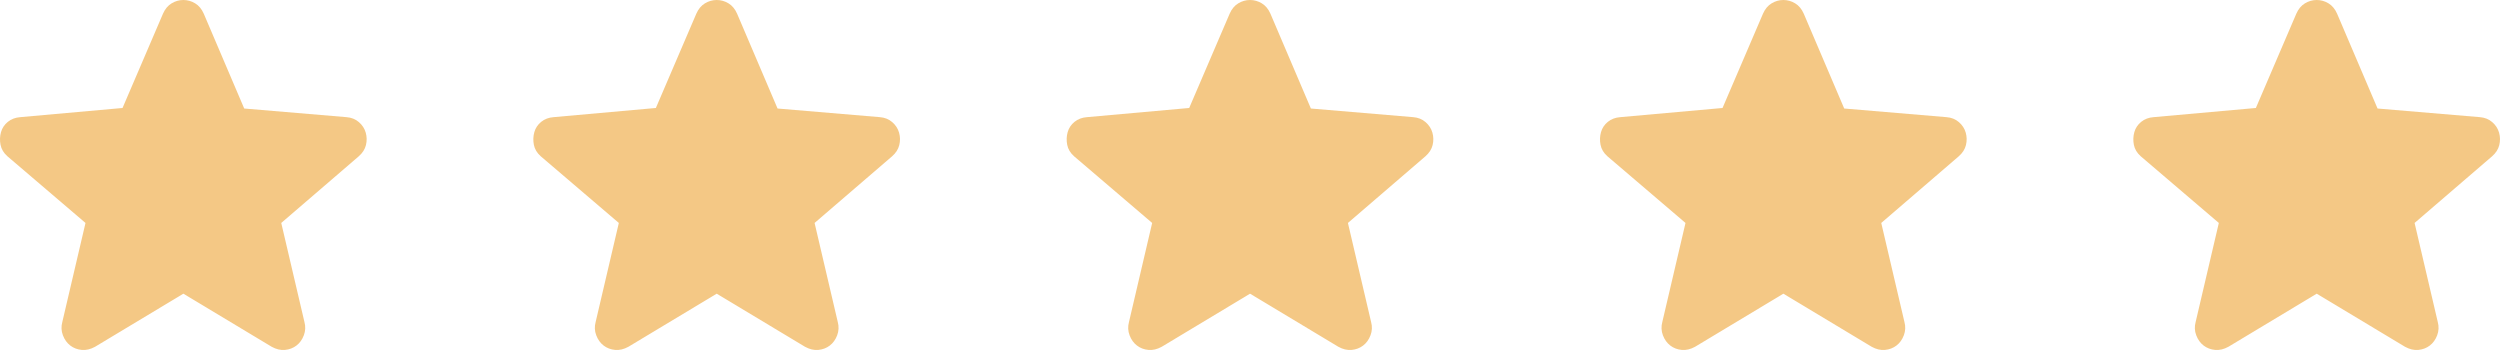
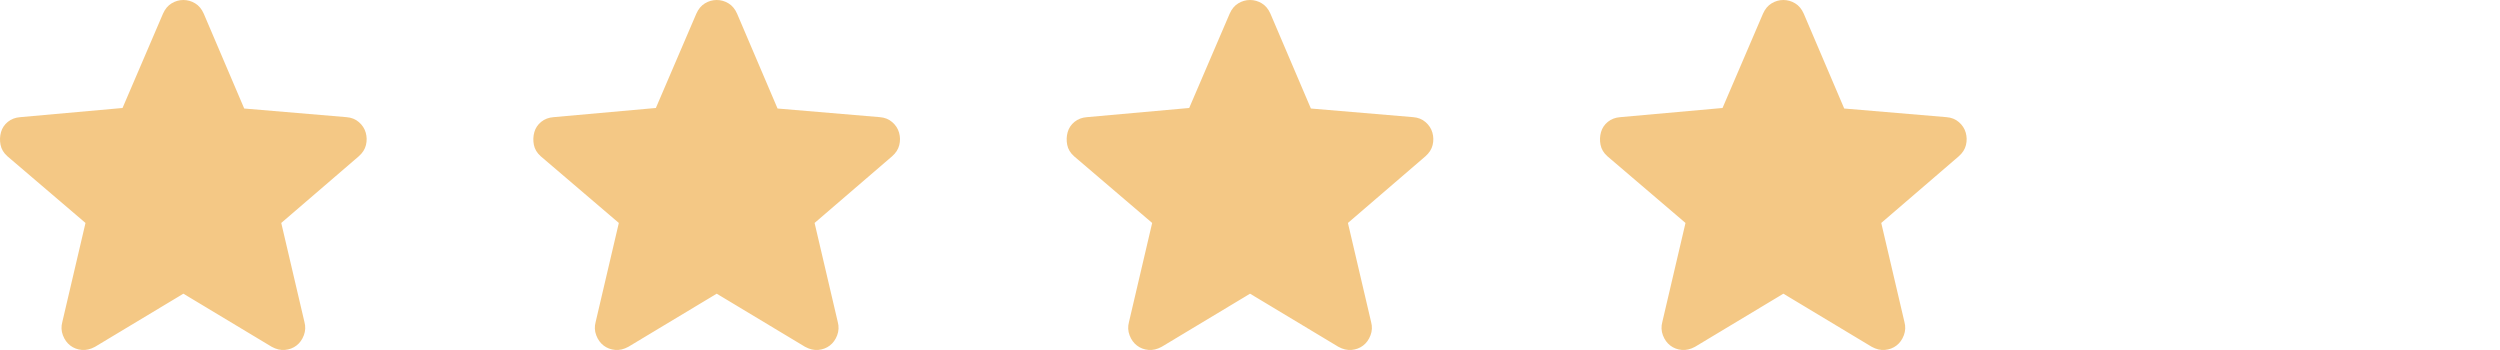
<svg xmlns="http://www.w3.org/2000/svg" width="150" height="21" viewBox="0 0 150 21" fill="none">
  <path d="M11.002 17.621L5.705 20.806C5.433 20.956 5.167 21.019 4.906 20.995C4.645 20.971 4.416 20.884 4.219 20.734C4.022 20.584 3.874 20.379 3.775 20.119C3.676 19.859 3.664 19.592 3.739 19.319L5.13 13.377L0.443 9.375C0.22 9.177 0.083 8.948 0.032 8.688C-0.019 8.428 -0.009 8.175 0.06 7.928C0.13 7.682 0.267 7.476 0.472 7.31C0.677 7.144 0.926 7.05 1.219 7.029L7.352 6.479L9.78 0.82C9.902 0.542 10.074 0.335 10.295 0.201C10.517 0.067 10.752 0 11.002 0C11.253 0 11.488 0.067 11.71 0.201C11.931 0.335 12.103 0.542 12.225 0.82L14.653 6.511L20.786 7.029C21.079 7.05 21.328 7.149 21.533 7.326C21.738 7.503 21.875 7.714 21.945 7.961C22.014 8.207 22.018 8.455 21.957 8.704C21.896 8.954 21.753 9.177 21.529 9.375L16.875 13.377L18.266 19.319C18.34 19.592 18.328 19.859 18.23 20.119C18.131 20.379 17.983 20.584 17.786 20.734C17.589 20.884 17.36 20.971 17.099 20.995C16.838 21.019 16.572 20.956 16.3 20.806L11.002 17.621Z" fill="#F4C885" />
  <path d="M43.002 17.621L37.705 20.806C37.433 20.956 37.167 21.019 36.906 20.995C36.645 20.971 36.416 20.884 36.219 20.734C36.022 20.584 35.874 20.379 35.775 20.119C35.676 19.859 35.664 19.592 35.739 19.319L37.13 13.377L32.443 9.375C32.22 9.177 32.083 8.948 32.032 8.688C31.981 8.428 31.991 8.175 32.06 7.928C32.13 7.682 32.267 7.476 32.472 7.31C32.677 7.144 32.926 7.05 33.219 7.029L39.352 6.479L41.78 0.82C41.902 0.542 42.074 0.335 42.295 0.201C42.517 0.067 42.752 0 43.002 0C43.253 0 43.488 0.067 43.71 0.201C43.931 0.335 44.103 0.542 44.225 0.82L46.653 6.511L52.786 7.029C53.079 7.05 53.328 7.149 53.533 7.326C53.738 7.503 53.875 7.714 53.945 7.961C54.014 8.207 54.018 8.455 53.957 8.704C53.896 8.954 53.753 9.177 53.529 9.375L48.875 13.377L50.266 19.319C50.34 19.592 50.328 19.859 50.23 20.119C50.131 20.379 49.983 20.584 49.786 20.734C49.589 20.884 49.36 20.971 49.099 20.995C48.838 21.019 48.572 20.956 48.3 20.806L43.002 17.621Z" fill="#F4C885" />
-   <path d="M75.002 17.621L69.705 20.806C69.433 20.956 69.167 21.019 68.906 20.995C68.645 20.971 68.416 20.884 68.219 20.734C68.022 20.584 67.874 20.379 67.775 20.119C67.677 19.859 67.665 19.592 67.739 19.319L69.13 13.377L64.443 9.375C64.22 9.177 64.083 8.948 64.032 8.688C63.981 8.428 63.991 8.175 64.06 7.928C64.13 7.682 64.267 7.476 64.472 7.31C64.677 7.144 64.926 7.05 65.219 7.029L71.352 6.479L73.78 0.82C73.902 0.542 74.074 0.335 74.295 0.201C74.516 0.067 74.752 0 75.002 0C75.253 0 75.488 0.067 75.71 0.201C75.931 0.335 76.103 0.542 76.225 0.82L78.653 6.511L84.786 7.029C85.079 7.05 85.328 7.149 85.533 7.326C85.738 7.503 85.875 7.714 85.945 7.961C86.014 8.207 86.018 8.455 85.957 8.704C85.896 8.954 85.753 9.177 85.529 9.375L80.875 13.377L82.266 19.319C82.341 19.592 82.329 19.859 82.23 20.119C82.131 20.379 81.983 20.584 81.786 20.734C81.589 20.884 81.36 20.971 81.099 20.995C80.838 21.019 80.572 20.956 80.3 20.806L75.002 17.621Z" fill="#F4C885" />
+   <path d="M75.002 17.621L69.705 20.806C69.433 20.956 69.167 21.019 68.906 20.995C68.645 20.971 68.416 20.884 68.219 20.734C68.022 20.584 67.874 20.379 67.775 20.119C67.677 19.859 67.665 19.592 67.739 19.319L69.13 13.377L64.443 9.375C64.22 9.177 64.083 8.948 64.032 8.688C63.981 8.428 63.991 8.175 64.06 7.928C64.13 7.682 64.267 7.476 64.472 7.31C64.677 7.144 64.926 7.05 65.219 7.029L71.352 6.479L73.78 0.82C73.902 0.542 74.074 0.335 74.295 0.201C74.516 0.067 74.752 0 75.002 0C75.253 0 75.488 0.067 75.71 0.201C75.931 0.335 76.103 0.542 76.225 0.82L78.653 6.511L84.786 7.029C85.079 7.05 85.328 7.149 85.533 7.326C85.738 7.503 85.875 7.714 85.945 7.961C86.014 8.207 86.018 8.455 85.957 8.704C85.896 8.954 85.753 9.177 85.529 9.375L80.875 13.377L82.266 19.319C82.341 19.592 82.329 19.859 82.23 20.119C82.131 20.379 81.983 20.584 81.786 20.734C81.589 20.884 81.36 20.971 81.099 20.995C80.838 21.019 80.572 20.956 80.3 20.806L75.002 17.621" fill="#F4C885" />
  <path d="M107.002 17.621L101.705 20.806C101.433 20.956 101.167 21.019 100.906 20.995C100.645 20.971 100.416 20.884 100.219 20.734C100.022 20.584 99.874 20.379 99.775 20.119C99.677 19.859 99.665 19.592 99.739 19.319L101.13 13.377L96.443 9.375C96.22 9.177 96.083 8.948 96.032 8.688C95.981 8.428 95.991 8.175 96.06 7.928C96.13 7.682 96.267 7.476 96.472 7.31C96.677 7.144 96.926 7.05 97.219 7.029L103.352 6.479L105.78 0.82C105.902 0.542 106.074 0.335 106.295 0.201C106.517 0.067 106.752 0 107.002 0C107.253 0 107.488 0.067 107.71 0.201C107.931 0.335 108.103 0.542 108.225 0.82L110.653 6.511L116.786 7.029C117.079 7.05 117.328 7.149 117.533 7.326C117.738 7.503 117.875 7.714 117.945 7.961C118.014 8.207 118.018 8.455 117.957 8.704C117.896 8.954 117.753 9.177 117.529 9.375L112.875 13.377L114.266 19.319C114.34 19.592 114.328 19.859 114.23 20.119C114.131 20.379 113.983 20.584 113.786 20.734C113.589 20.884 113.36 20.971 113.099 20.995C112.838 21.019 112.572 20.956 112.3 20.806L107.002 17.621Z" fill="#F4C885" />
-   <path d="M139.002 17.621L133.705 20.806C133.433 20.956 133.167 21.019 132.906 20.995C132.645 20.971 132.416 20.884 132.219 20.734C132.022 20.584 131.874 20.379 131.775 20.119C131.676 19.859 131.664 19.592 131.739 19.319L133.13 13.377L128.443 9.375C128.22 9.177 128.083 8.948 128.032 8.688C127.981 8.428 127.991 8.175 128.06 7.928C128.13 7.682 128.267 7.476 128.472 7.31C128.677 7.144 128.926 7.05 129.219 7.029L135.352 6.479L137.78 0.82C137.902 0.542 138.074 0.335 138.295 0.201C138.517 0.067 138.752 0 139.002 0C139.253 0 139.488 0.067 139.71 0.201C139.931 0.335 140.103 0.542 140.225 0.82L142.653 6.511L148.786 7.029C149.079 7.05 149.328 7.149 149.533 7.326C149.738 7.503 149.875 7.714 149.945 7.961C150.014 8.207 150.018 8.455 149.957 8.704C149.896 8.954 149.753 9.177 149.529 9.375L144.875 13.377L146.266 19.319C146.34 19.592 146.328 19.859 146.23 20.119C146.131 20.379 145.983 20.584 145.786 20.734C145.589 20.884 145.36 20.971 145.099 20.995C144.838 21.019 144.572 20.956 144.3 20.806L139.002 17.621Z" fill="#F4C885" />
</svg>